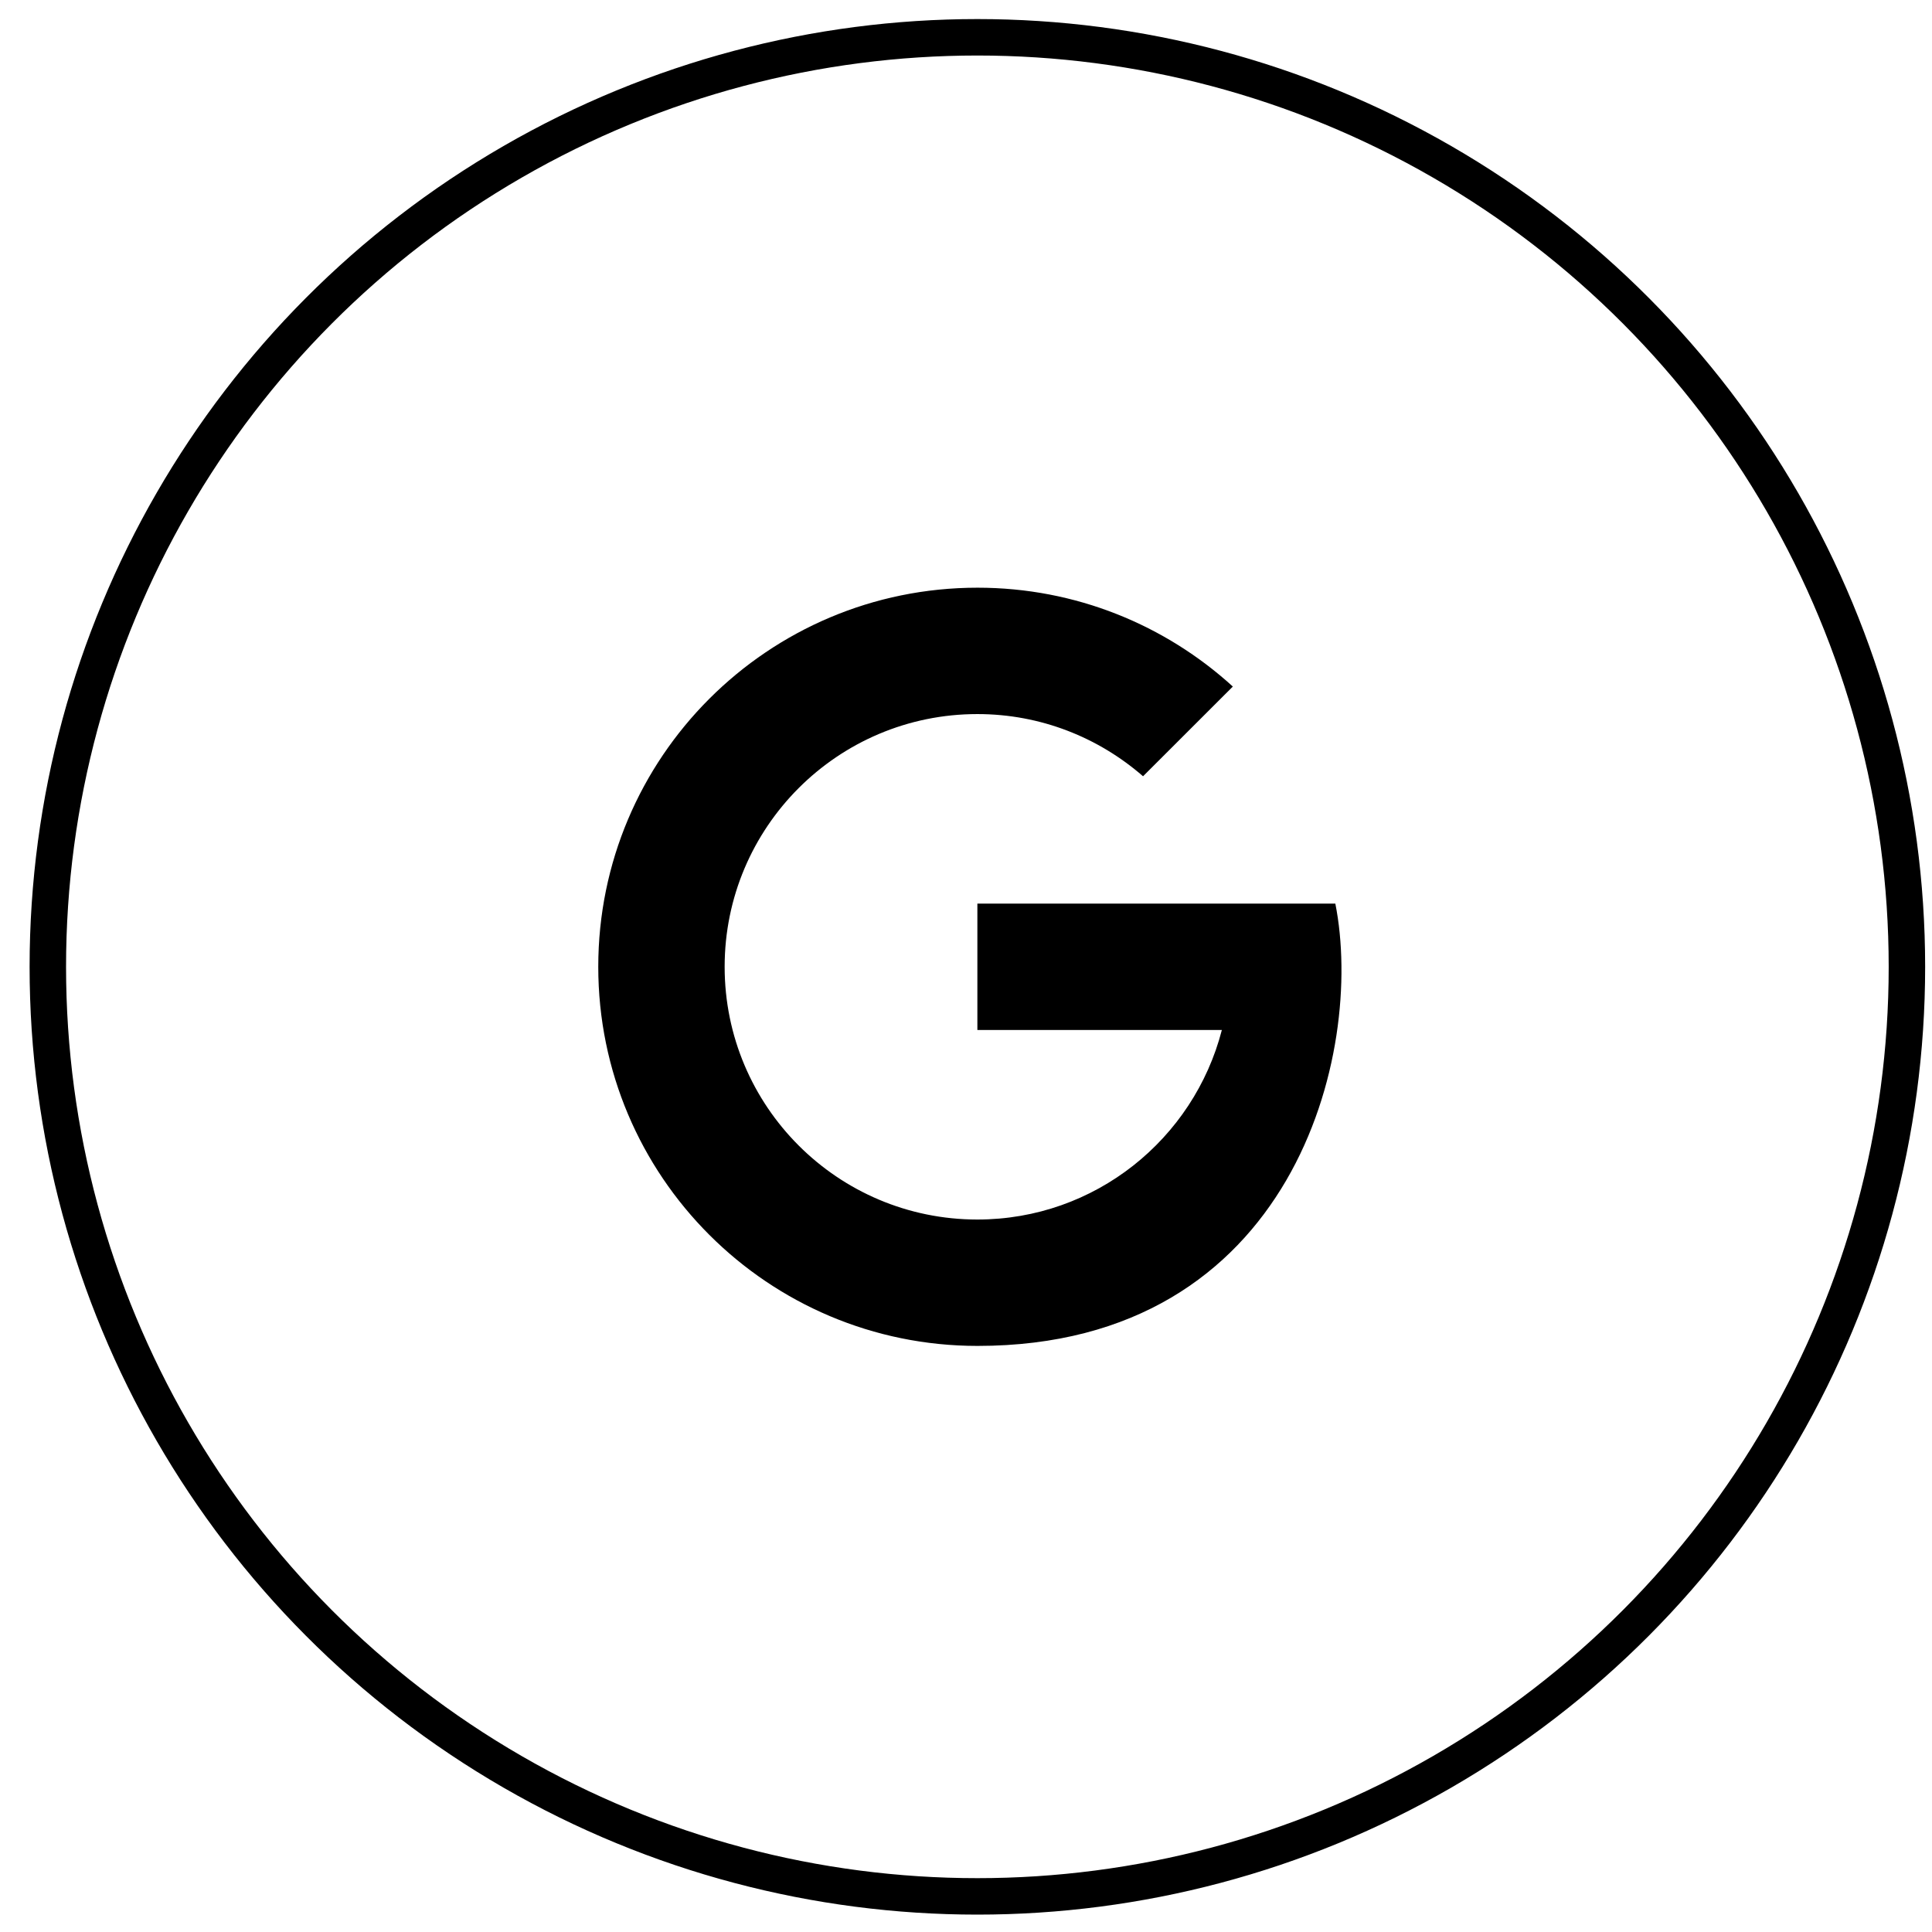
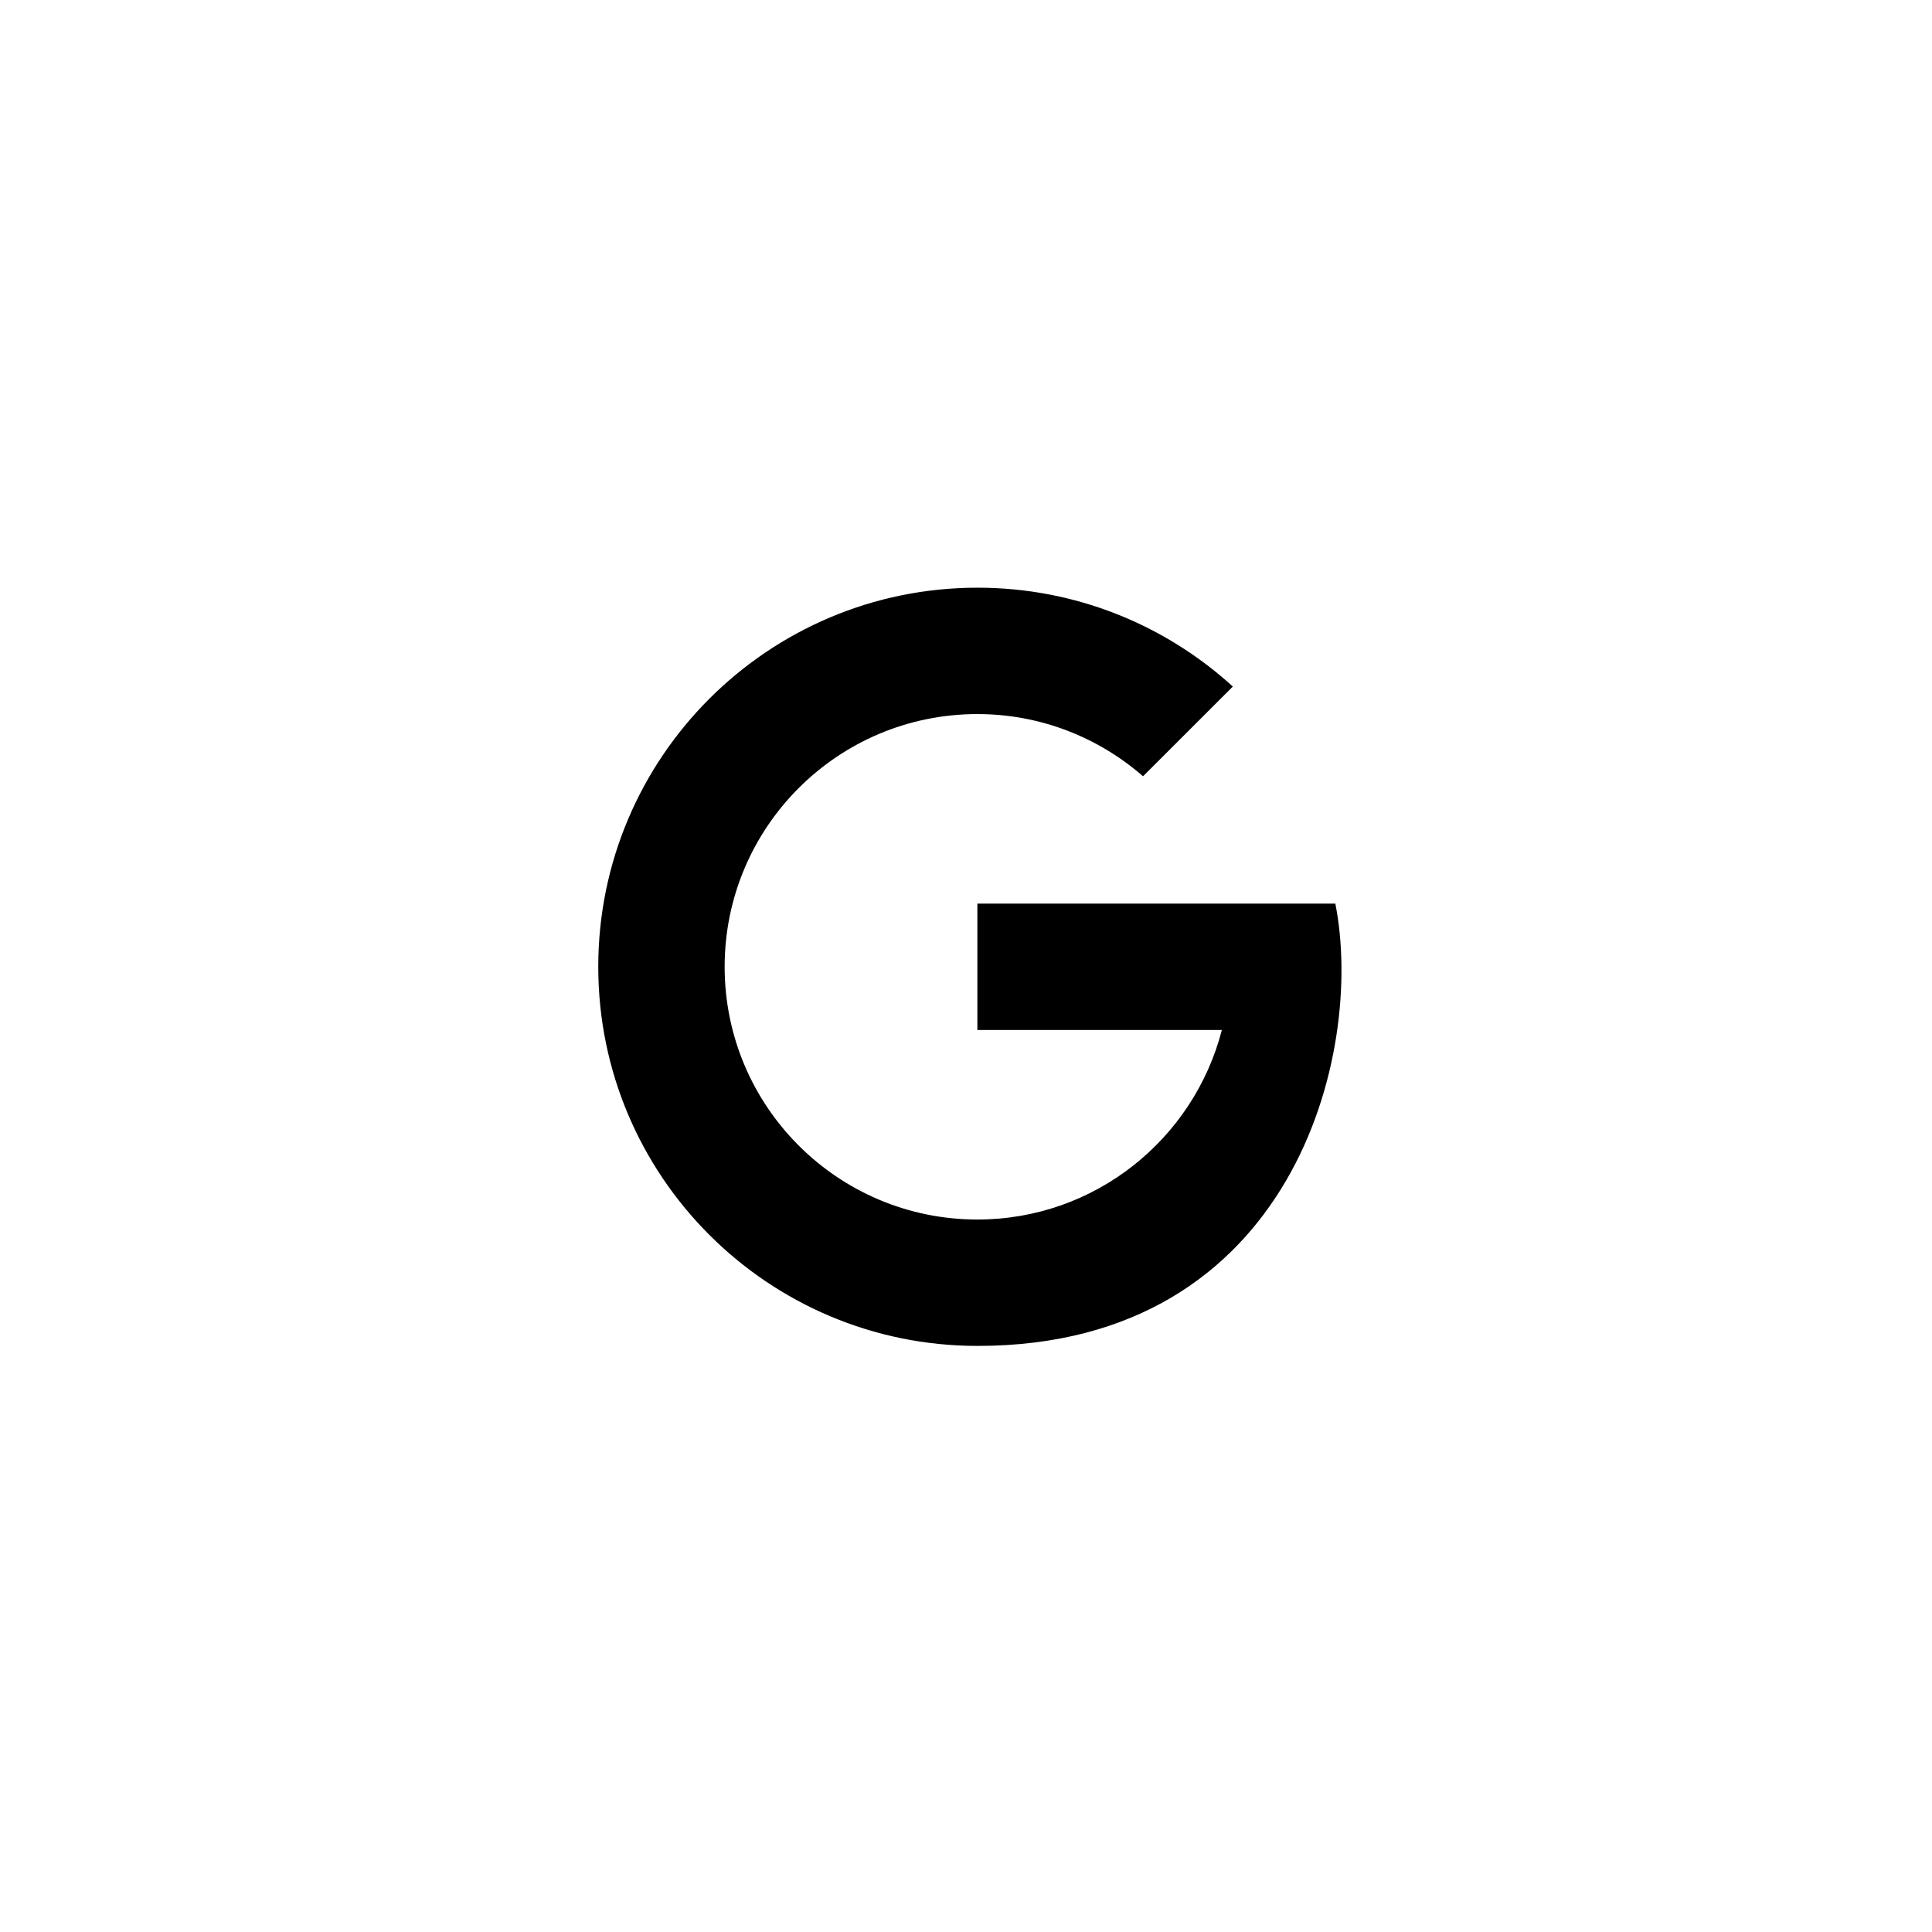
<svg xmlns="http://www.w3.org/2000/svg" width="53" height="53" viewBox="0 0 53 53" fill="none">
-   <circle cx="26.812" cy="26.523" r="25.5" stroke="black" />
  <path d="M26.816 16.122C21.07 16.122 16.412 20.779 16.412 26.522C16.412 32.266 21.07 36.922 26.816 36.922C35.491 36.922 37.445 28.868 36.632 24.789H35.479H33.514H26.812V28.255H33.519C32.748 31.244 30.041 33.455 26.812 33.455C22.983 33.455 19.879 30.351 19.879 26.522C19.879 22.693 22.983 19.589 26.812 19.589C28.553 19.589 30.139 20.235 31.357 21.295L33.82 18.834C31.971 17.149 29.513 16.122 26.816 16.122Z" fill="black" />
</svg>